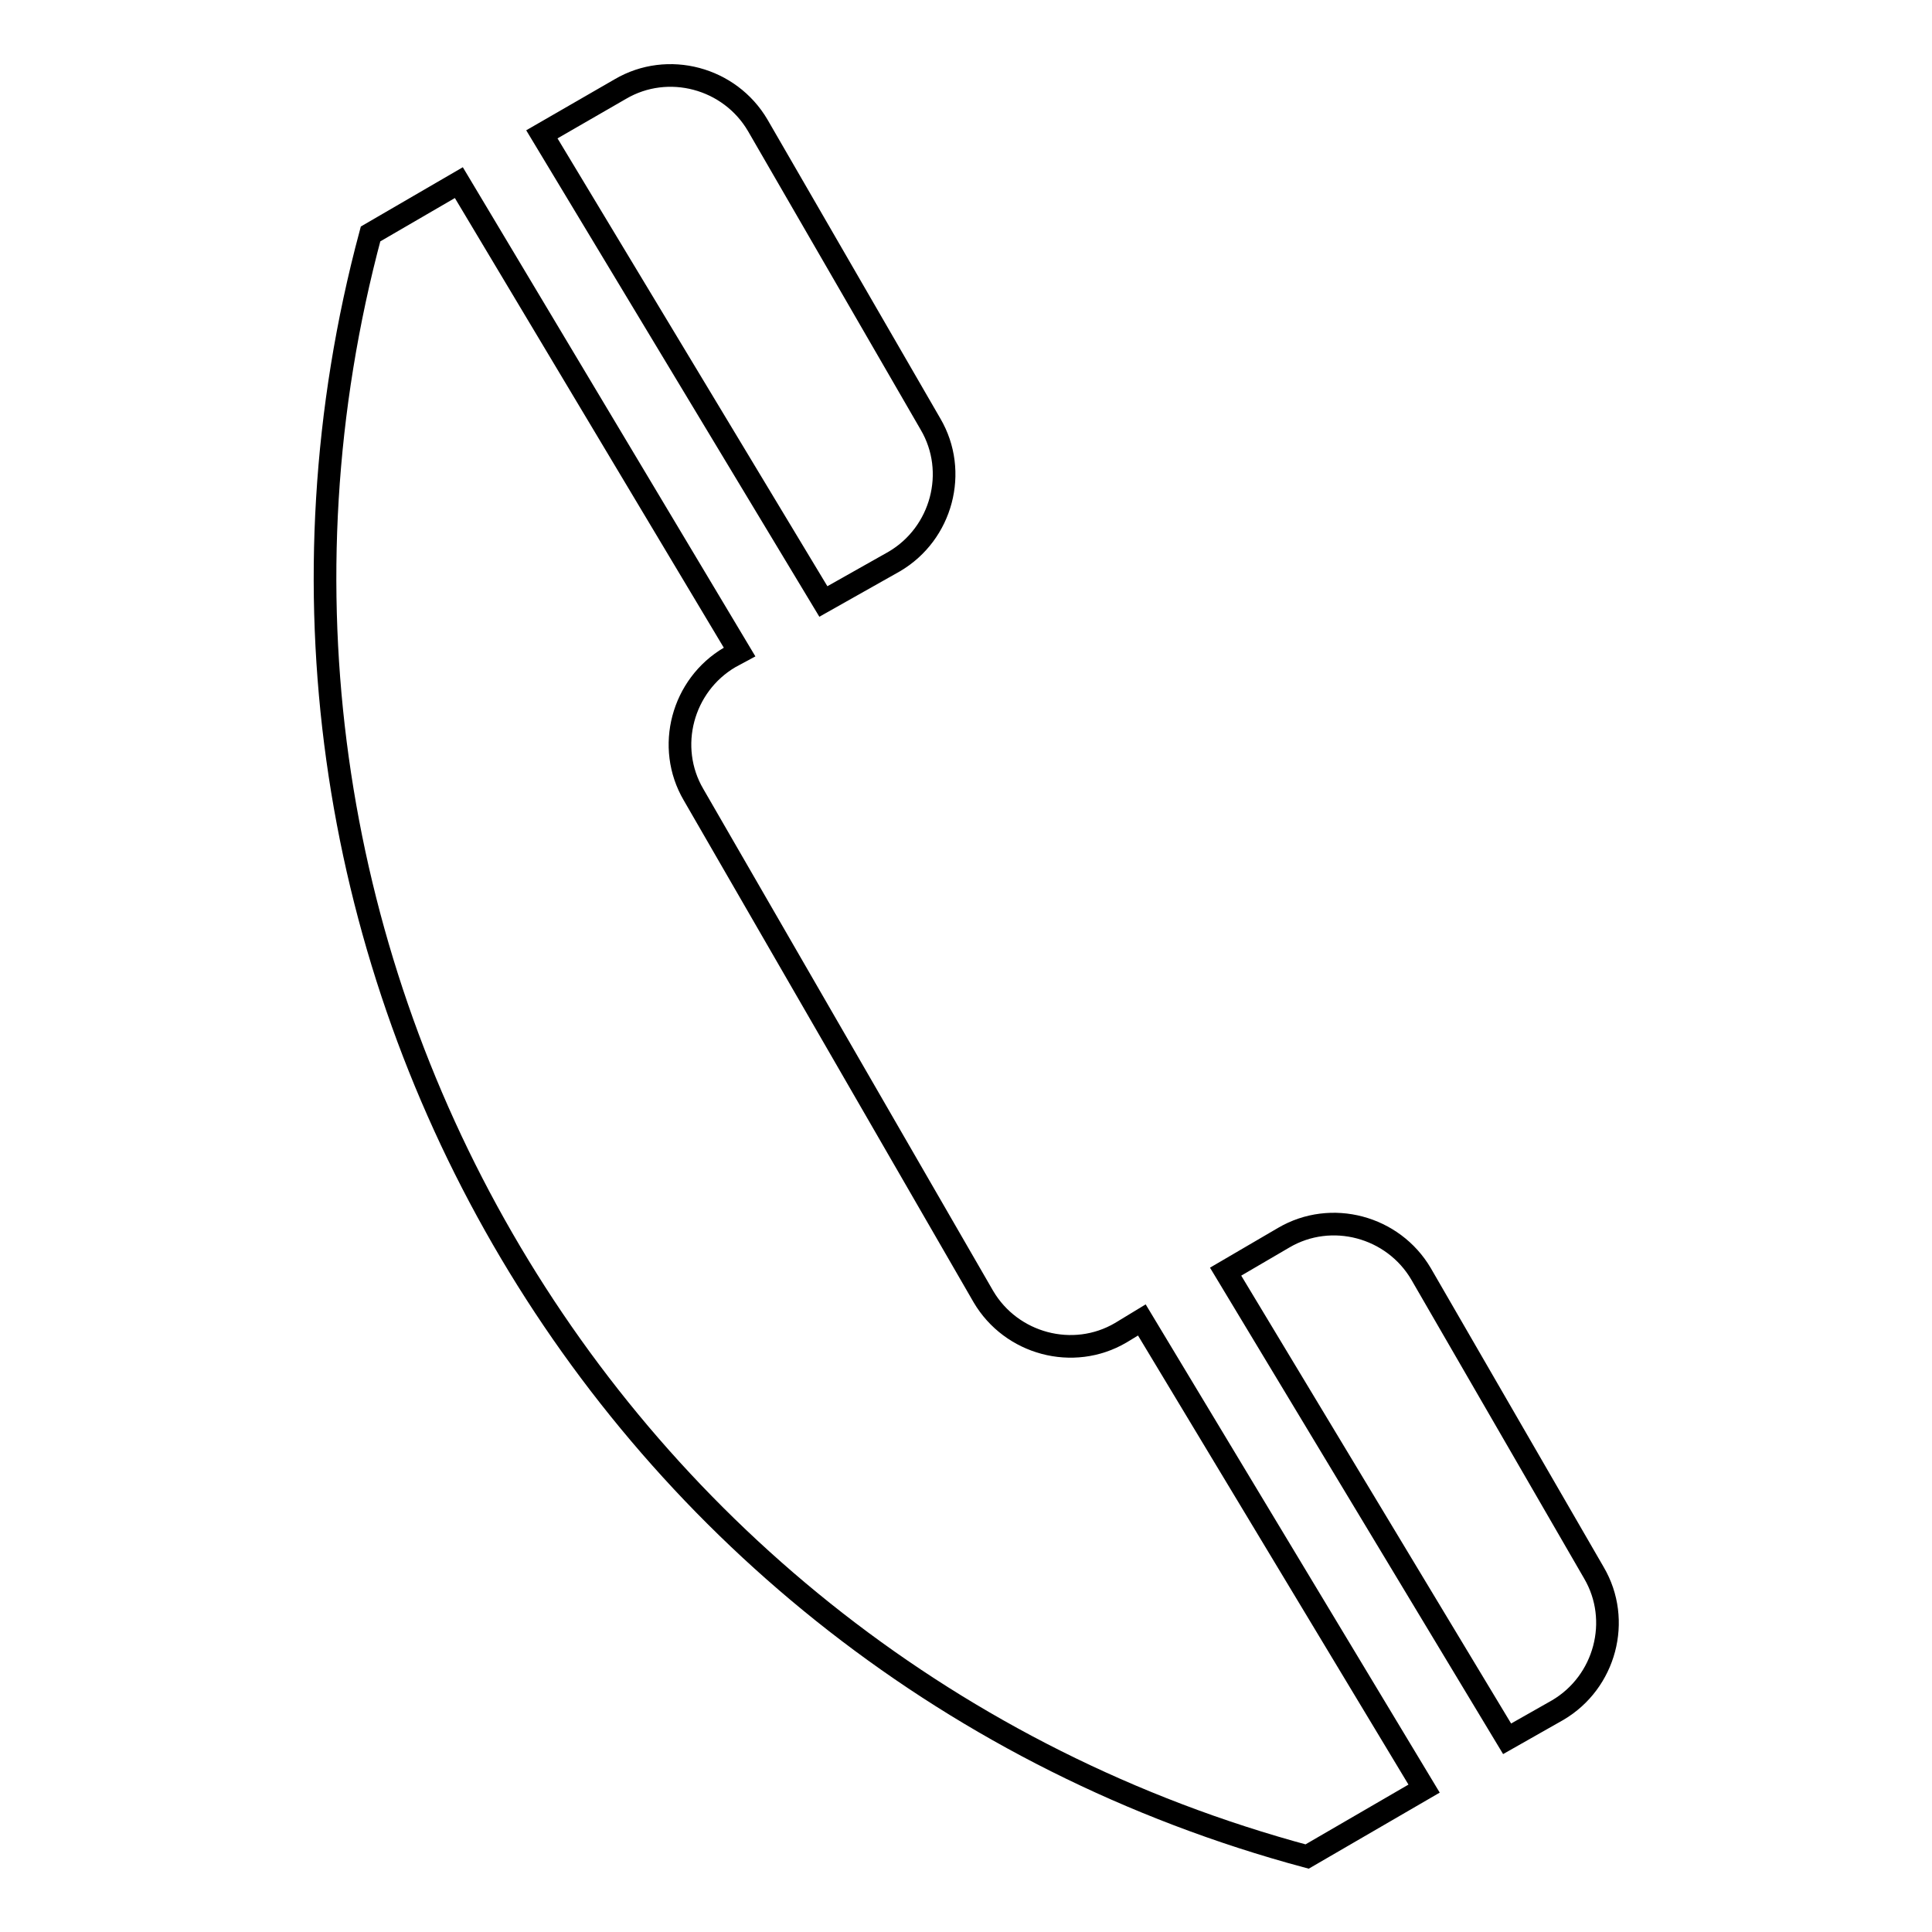
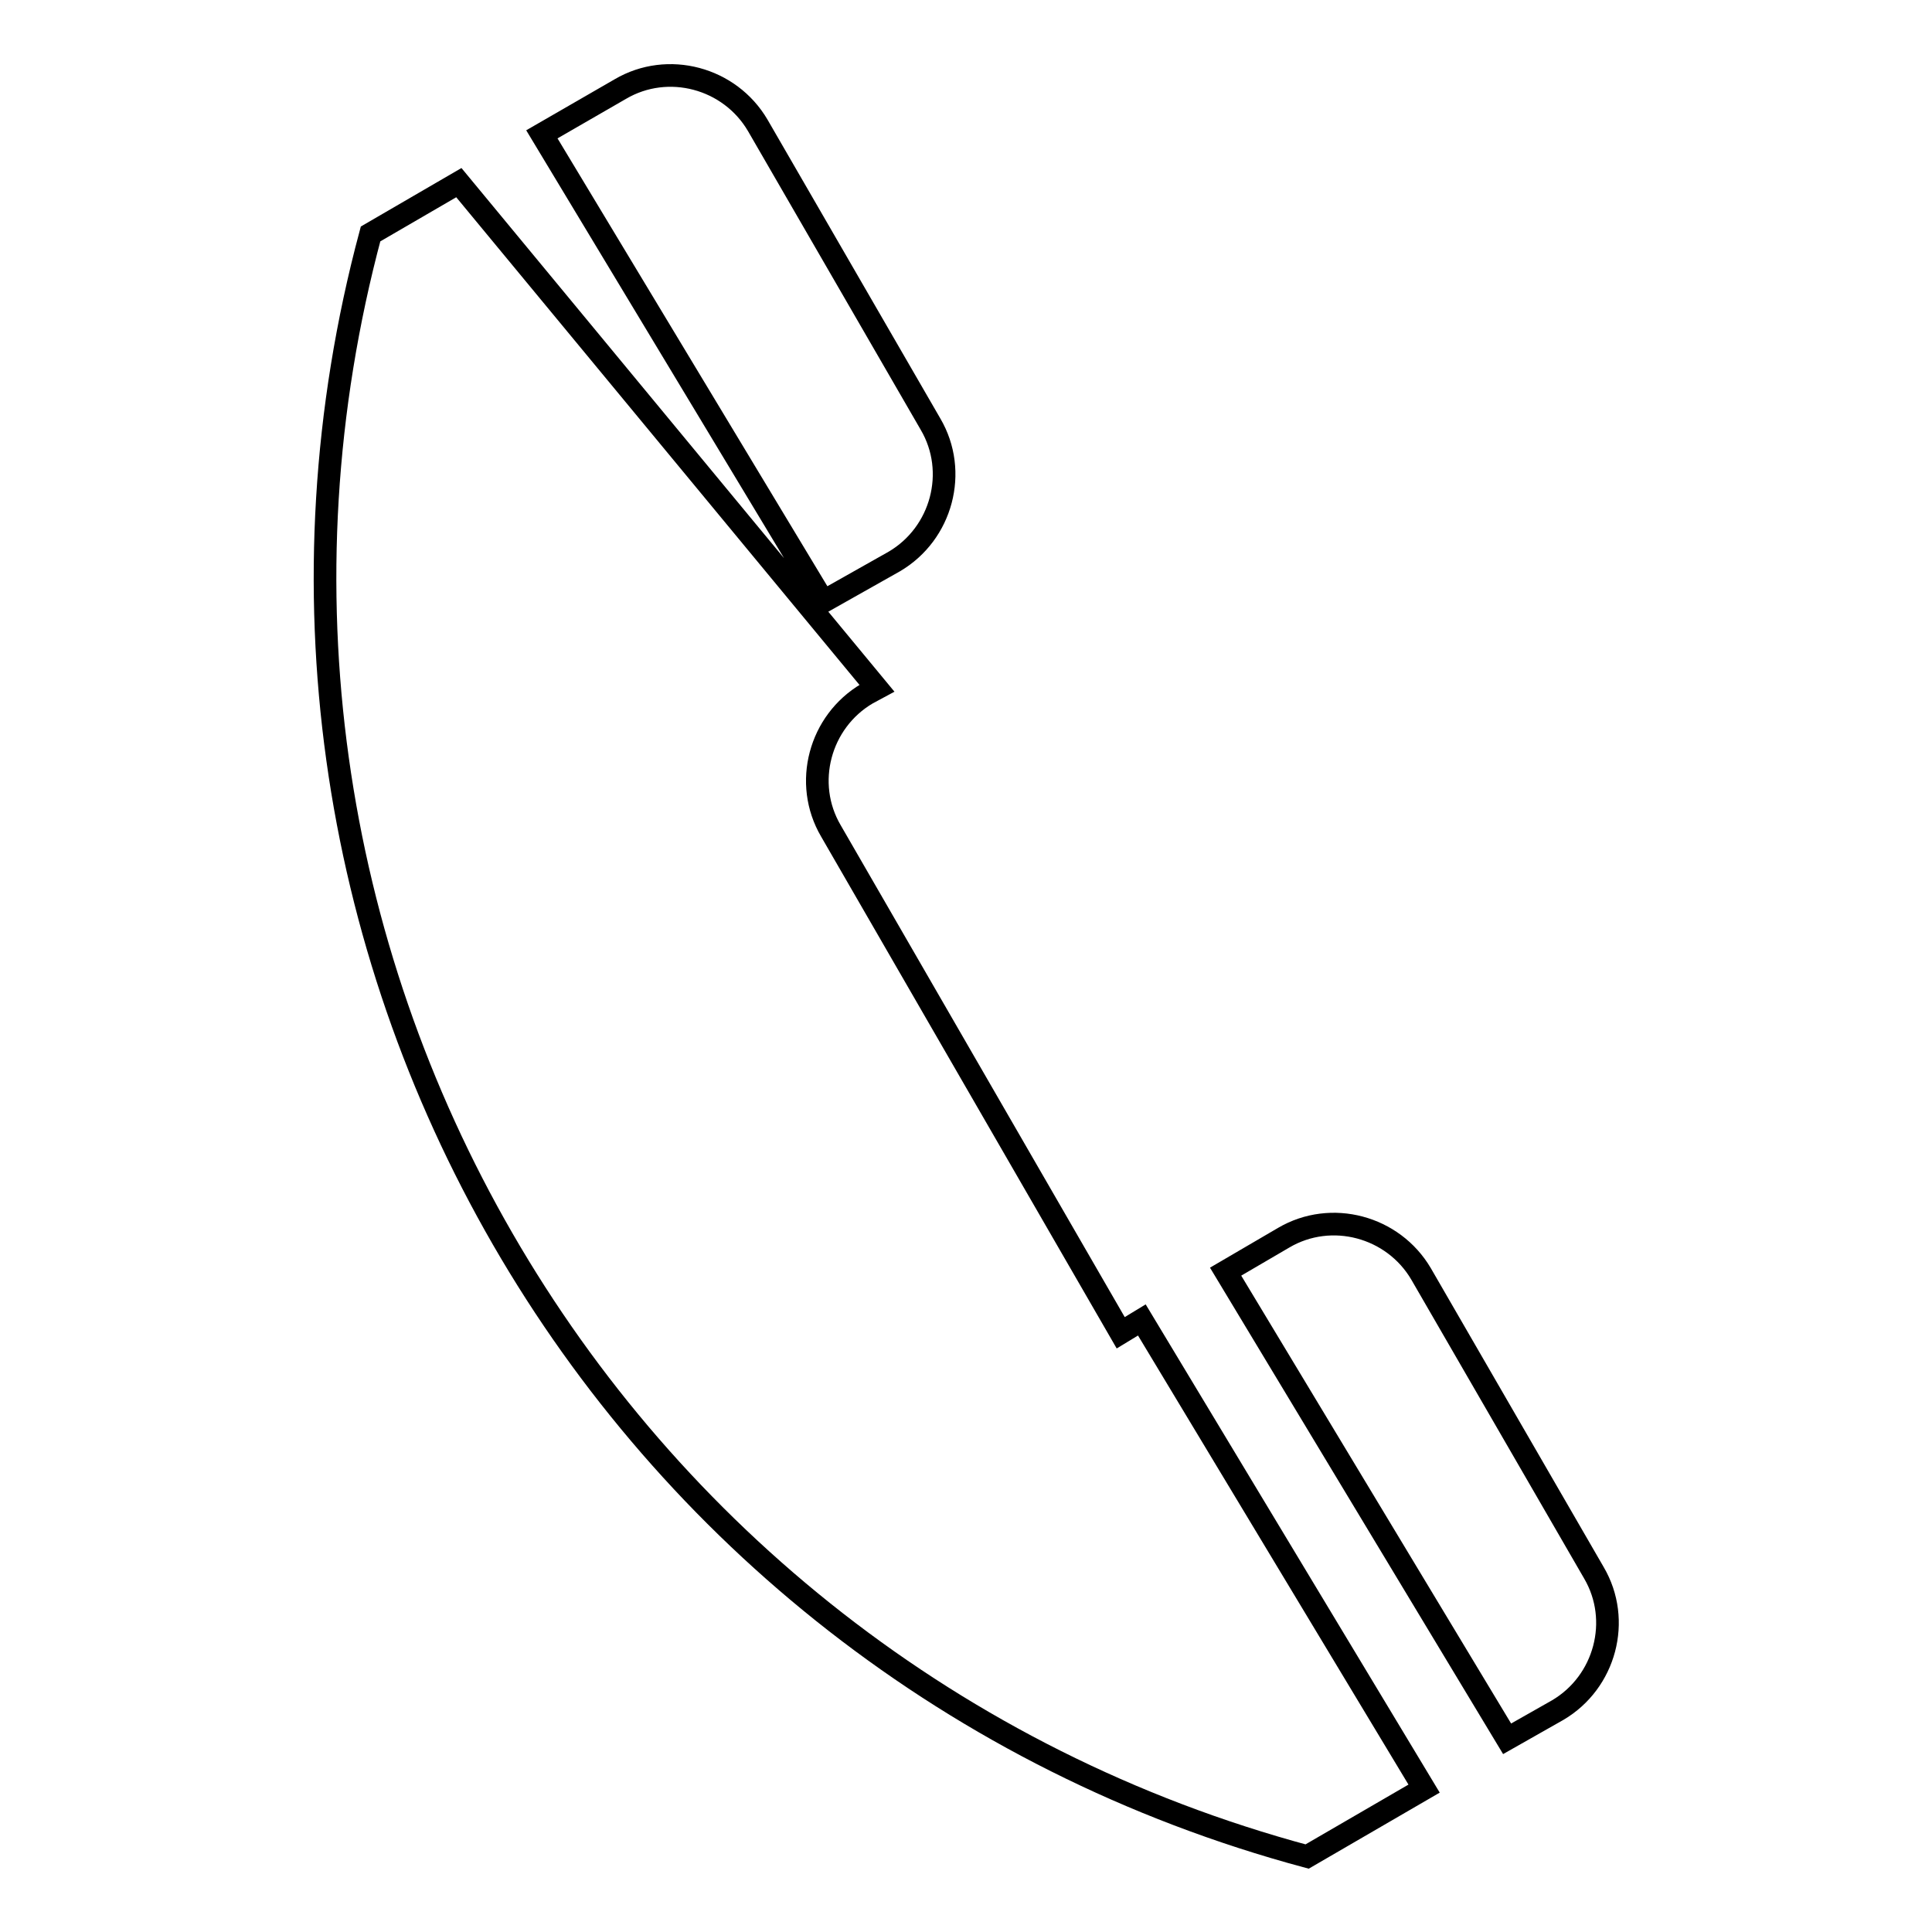
<svg xmlns="http://www.w3.org/2000/svg" version="1.1" x="0px" y="0px" viewBox="0 0 256 256" enable-background="new 0 0 256 256" xml:space="preserve">
  <g>
-     <path stroke-width="3" fill-opacity="0" stroke="#000000" d="M162.4,168.5l7.7-4.5c6.3-3.7,14.5-1.5,18.2,4.8l22.9,39.6c3.7,6.3,1.5,14.5-4.8,18.2l-6.7,3.8L162.4,168.5 z M71.8,17.8l10.4-6c6.3-3.7,14.5-1.5,18.2,4.8l22.9,39.6c3.7,6.3,1.5,14.5-4.8,18.2l-9.4,5.3L71.8,17.8z M60.8,24.2L49.1,31 C24,124.6,79.5,220.8,173.2,246l15.5-9l-37.4-62.1l-2.8,1.7c-6.3,3.7-14.5,1.5-18.2-4.8l-38.4-66.5c-3.7-6.3-1.5-14.5,4.8-18.2 l1.3-0.7L60.8,24.2z" />
+     <path stroke-width="3" fill-opacity="0" stroke="#000000" d="M162.4,168.5l7.7-4.5c6.3-3.7,14.5-1.5,18.2,4.8l22.9,39.6c3.7,6.3,1.5,14.5-4.8,18.2l-6.7,3.8L162.4,168.5 z M71.8,17.8l10.4-6c6.3-3.7,14.5-1.5,18.2,4.8l22.9,39.6c3.7,6.3,1.5,14.5-4.8,18.2l-9.4,5.3L71.8,17.8z M60.8,24.2L49.1,31 C24,124.6,79.5,220.8,173.2,246l15.5-9l-37.4-62.1l-2.8,1.7l-38.4-66.5c-3.7-6.3-1.5-14.5,4.8-18.2 l1.3-0.7L60.8,24.2z" />
  </g>
</svg>